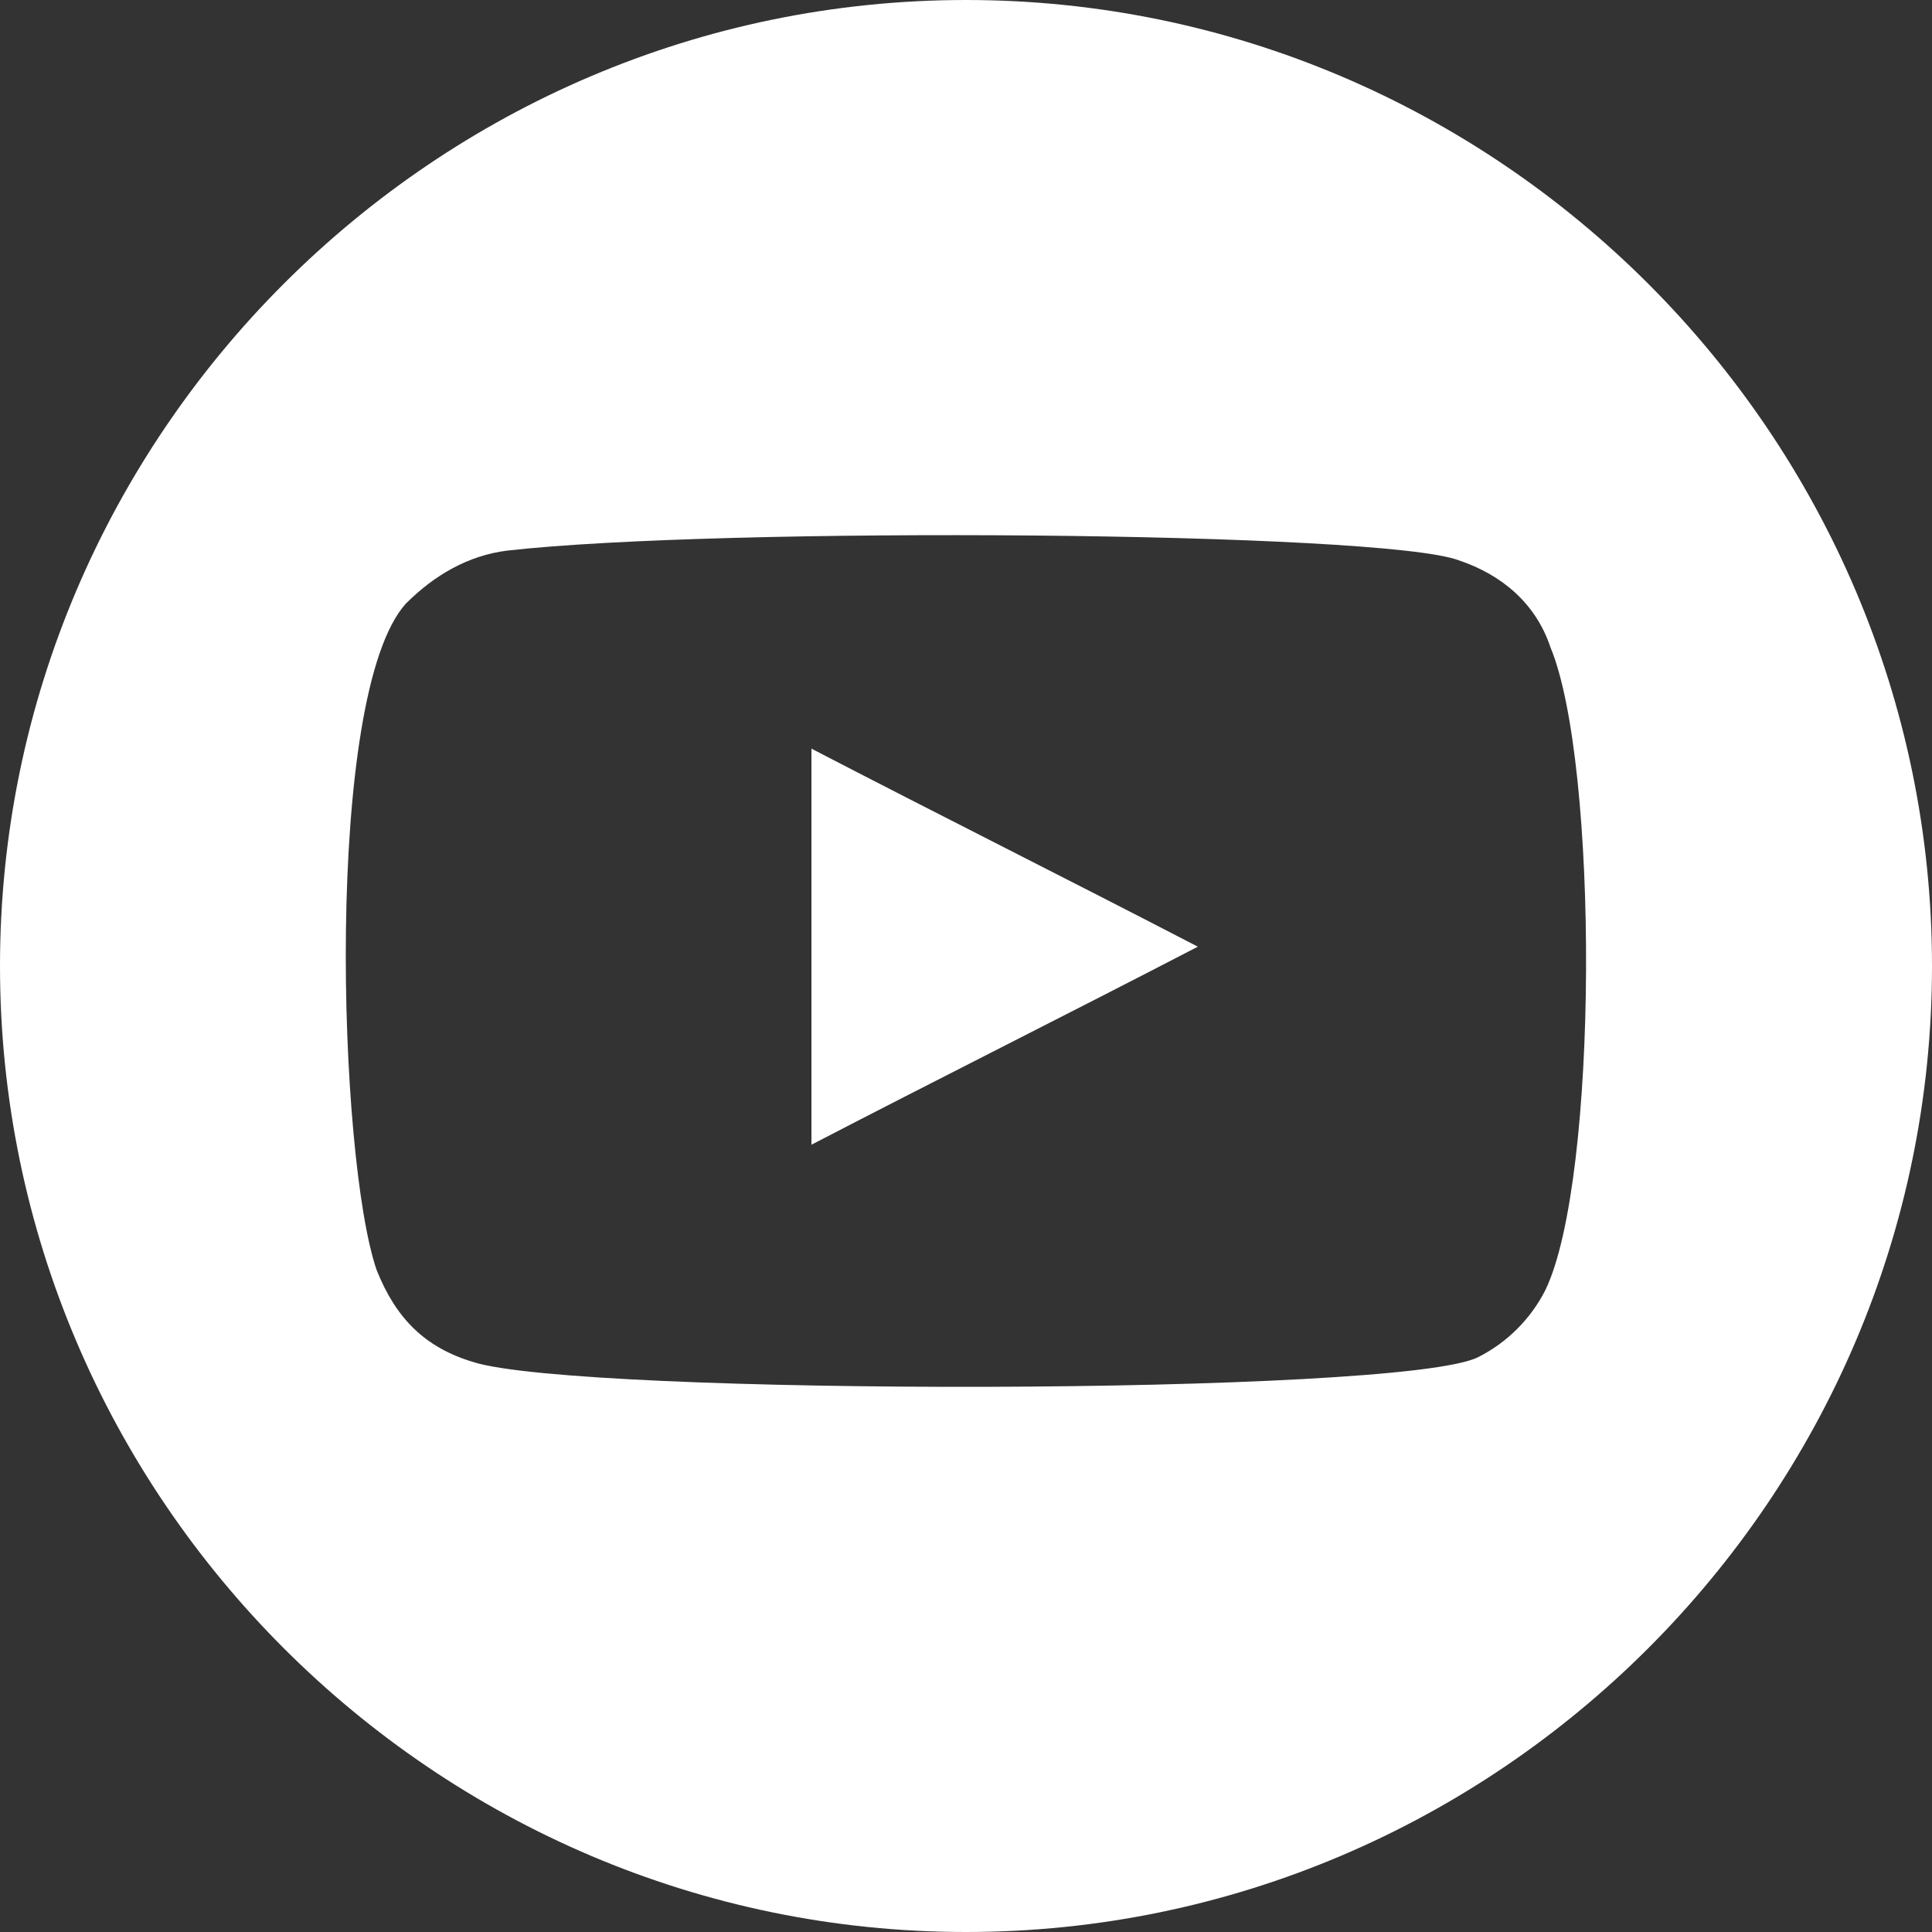
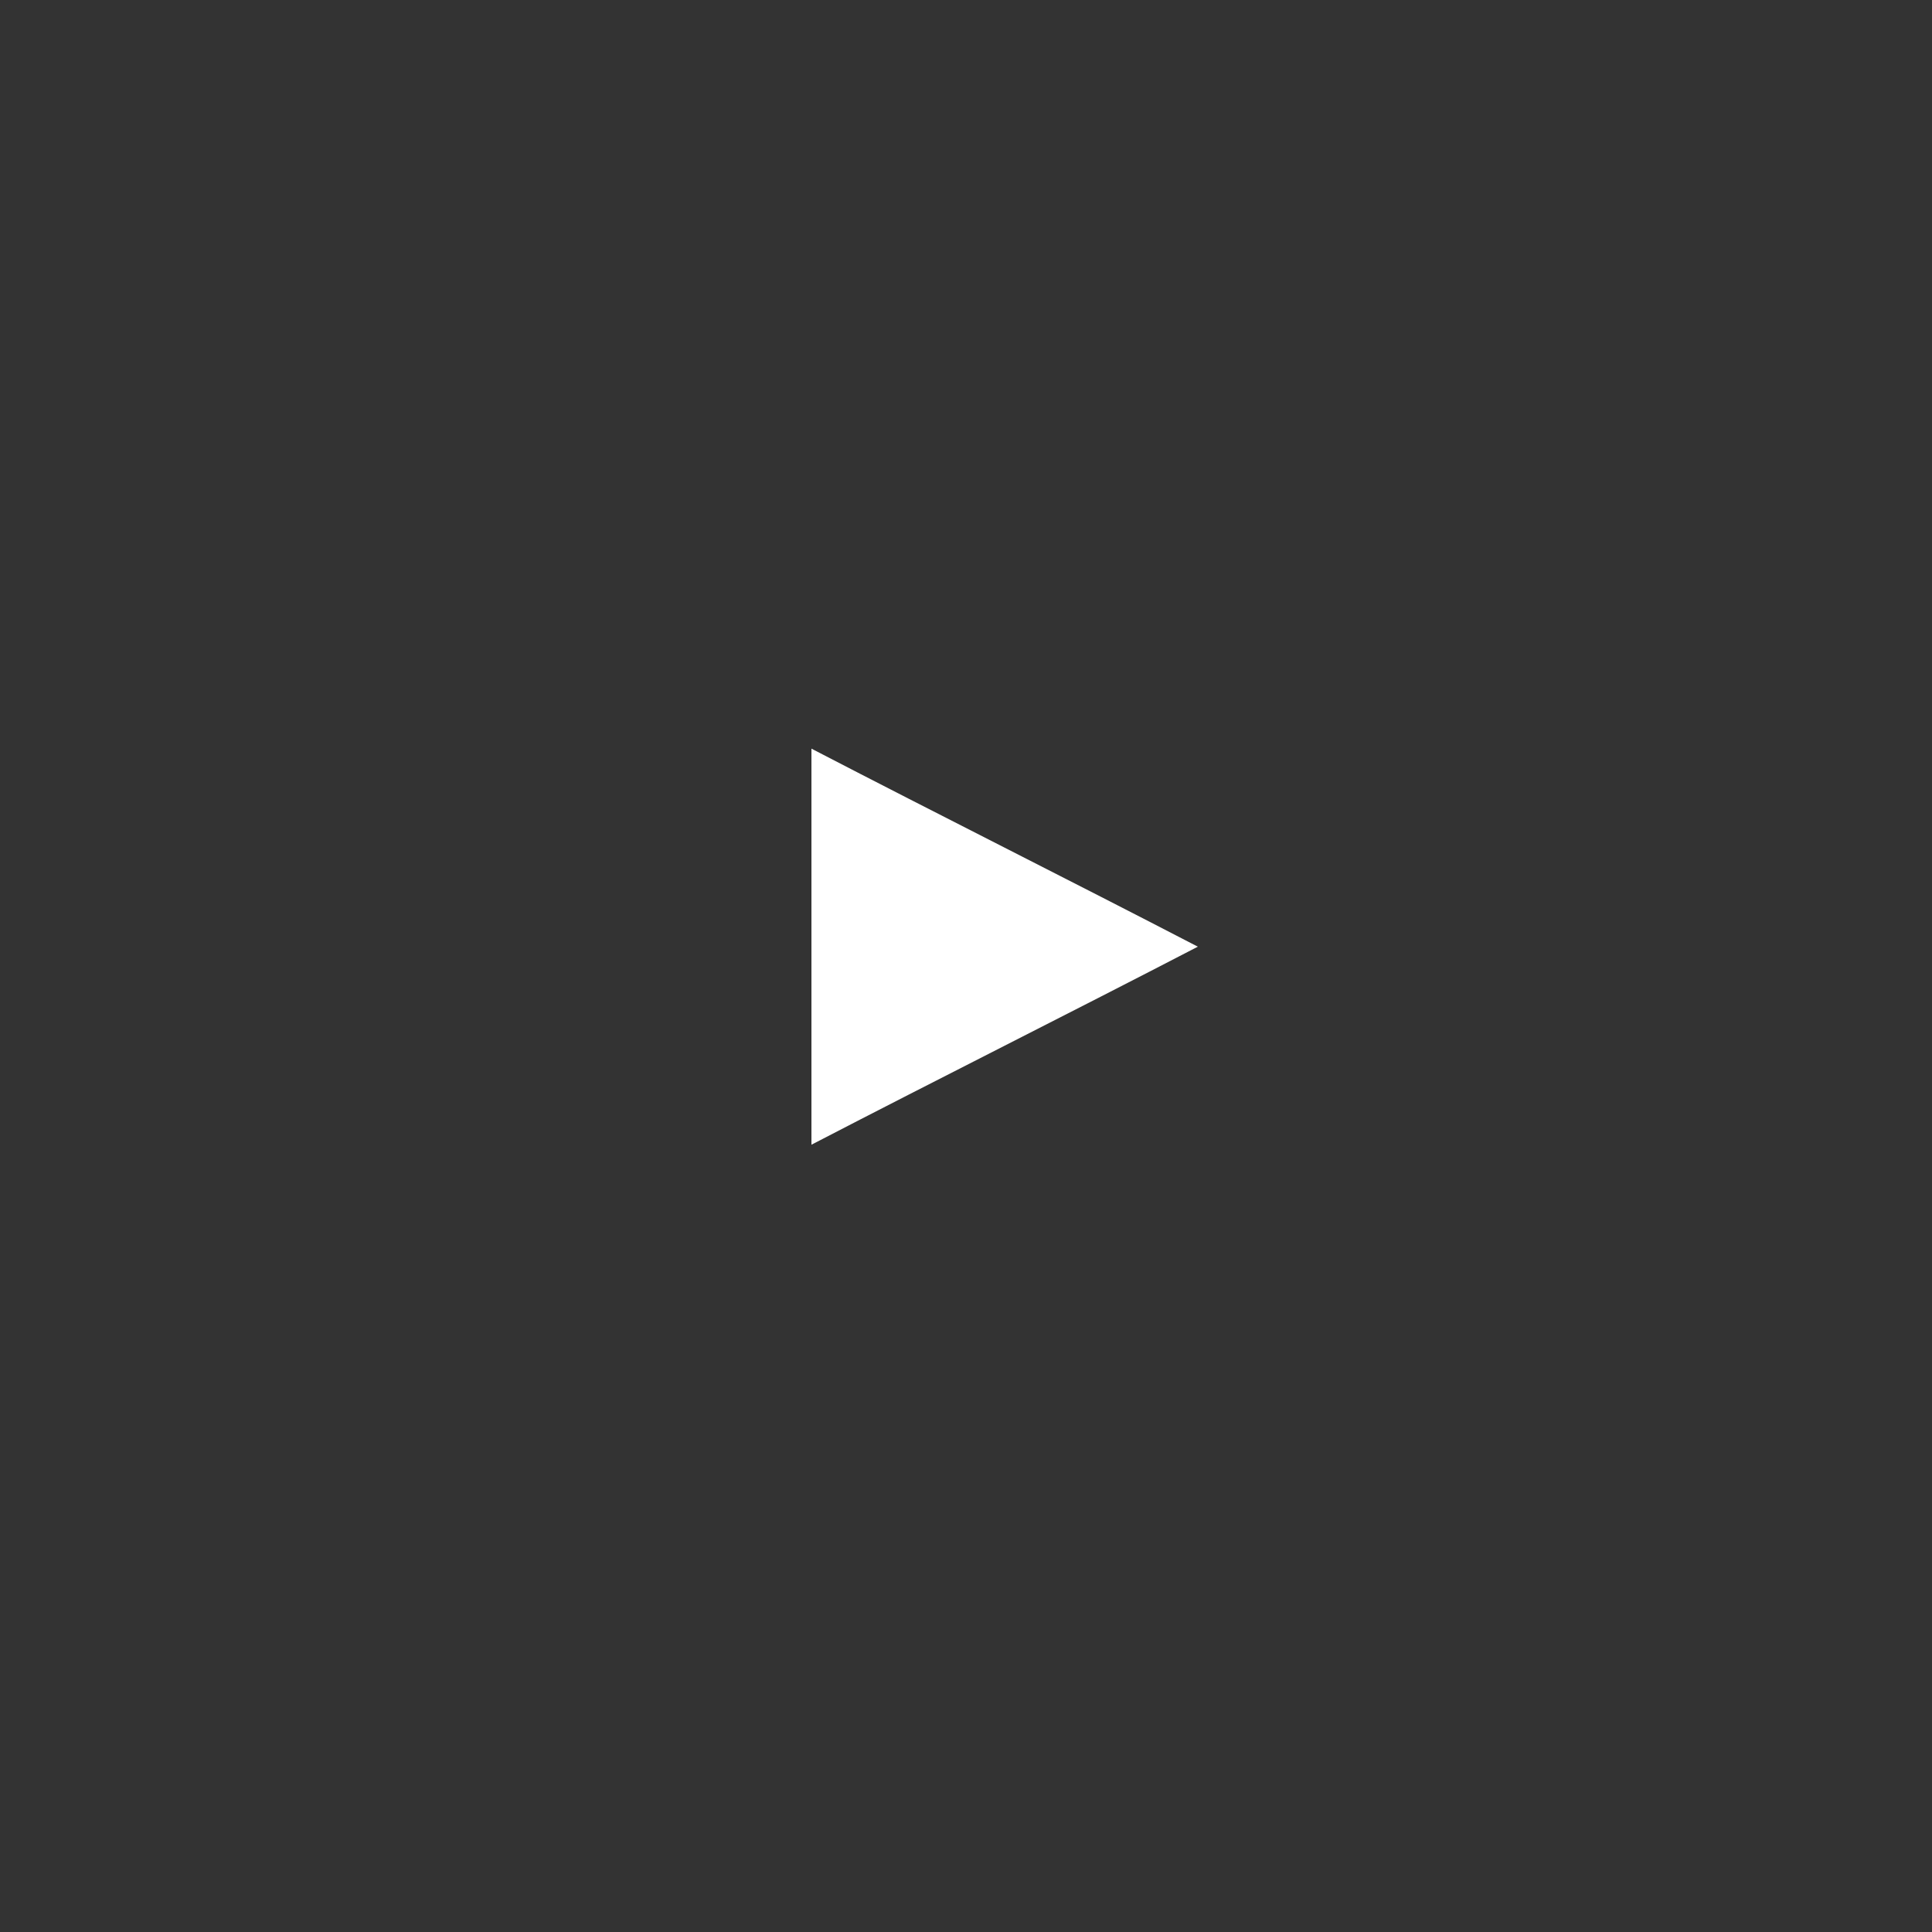
<svg xmlns="http://www.w3.org/2000/svg" width="40" height="40" viewBox="0 0 40 40" fill="none">
  <rect x="0" y="0" width="40" height="40" fill="#333333" stroke="none" />
  <path d="M16.8 23.7C19.5 22.3 22.1 21 24.8 19.6C22.1 18.2 19.5 16.9 16.8 15.5V23.7Z" fill="white" />
-   <path d="M20 0C9 0 0 9 0 20C0 31 9 40 20 40C31 40 40 31 40 20C40 9 31 0 20 0ZM32 26.7C31.7 27.3 31.2 27.8 30.6 28.1C29 28.9 12 28.9 9.8 28.2C8.8 27.9 8.2 27.3 7.8 26.3C7 24 6.7 14.4 8.4 12.5C9 11.9 9.7 11.5 10.5 11.4C14.9 10.9 28.6 11 30.2 11.6C31.1 11.9 31.8 12.5 32.1 13.4C33.1 15.8 33.1 24.4 32 26.7Z" fill="white" />
</svg>